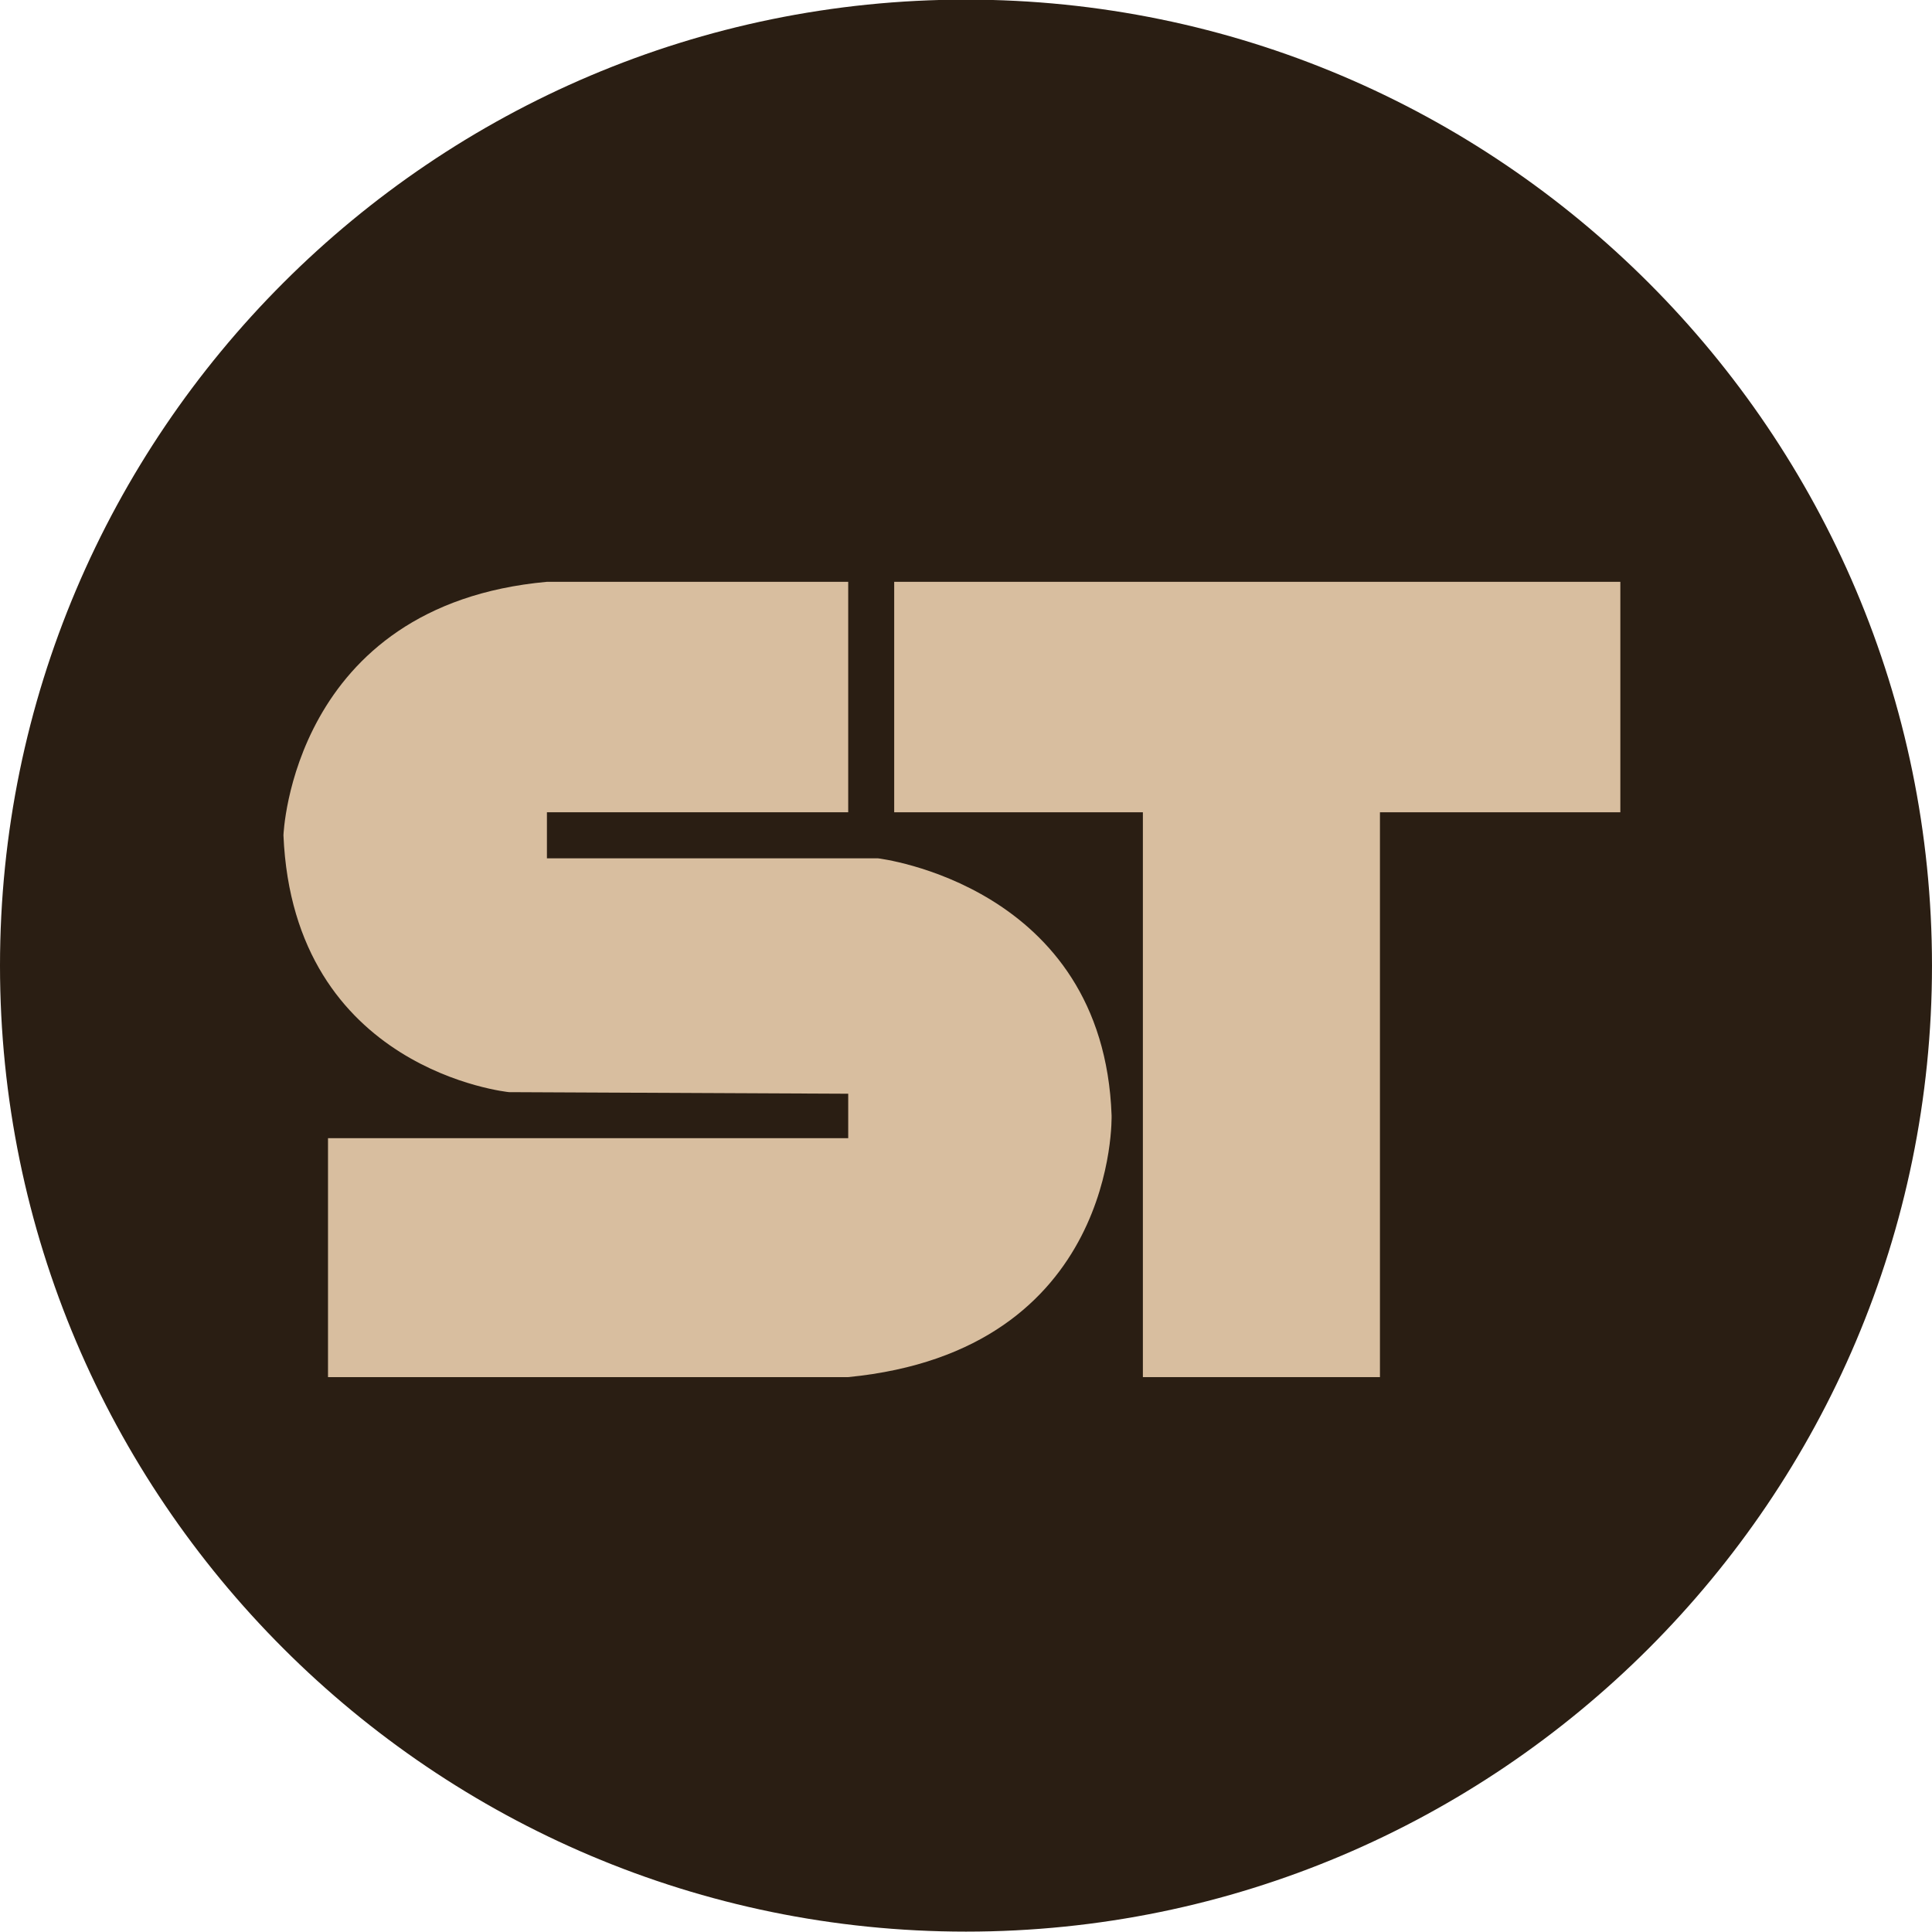
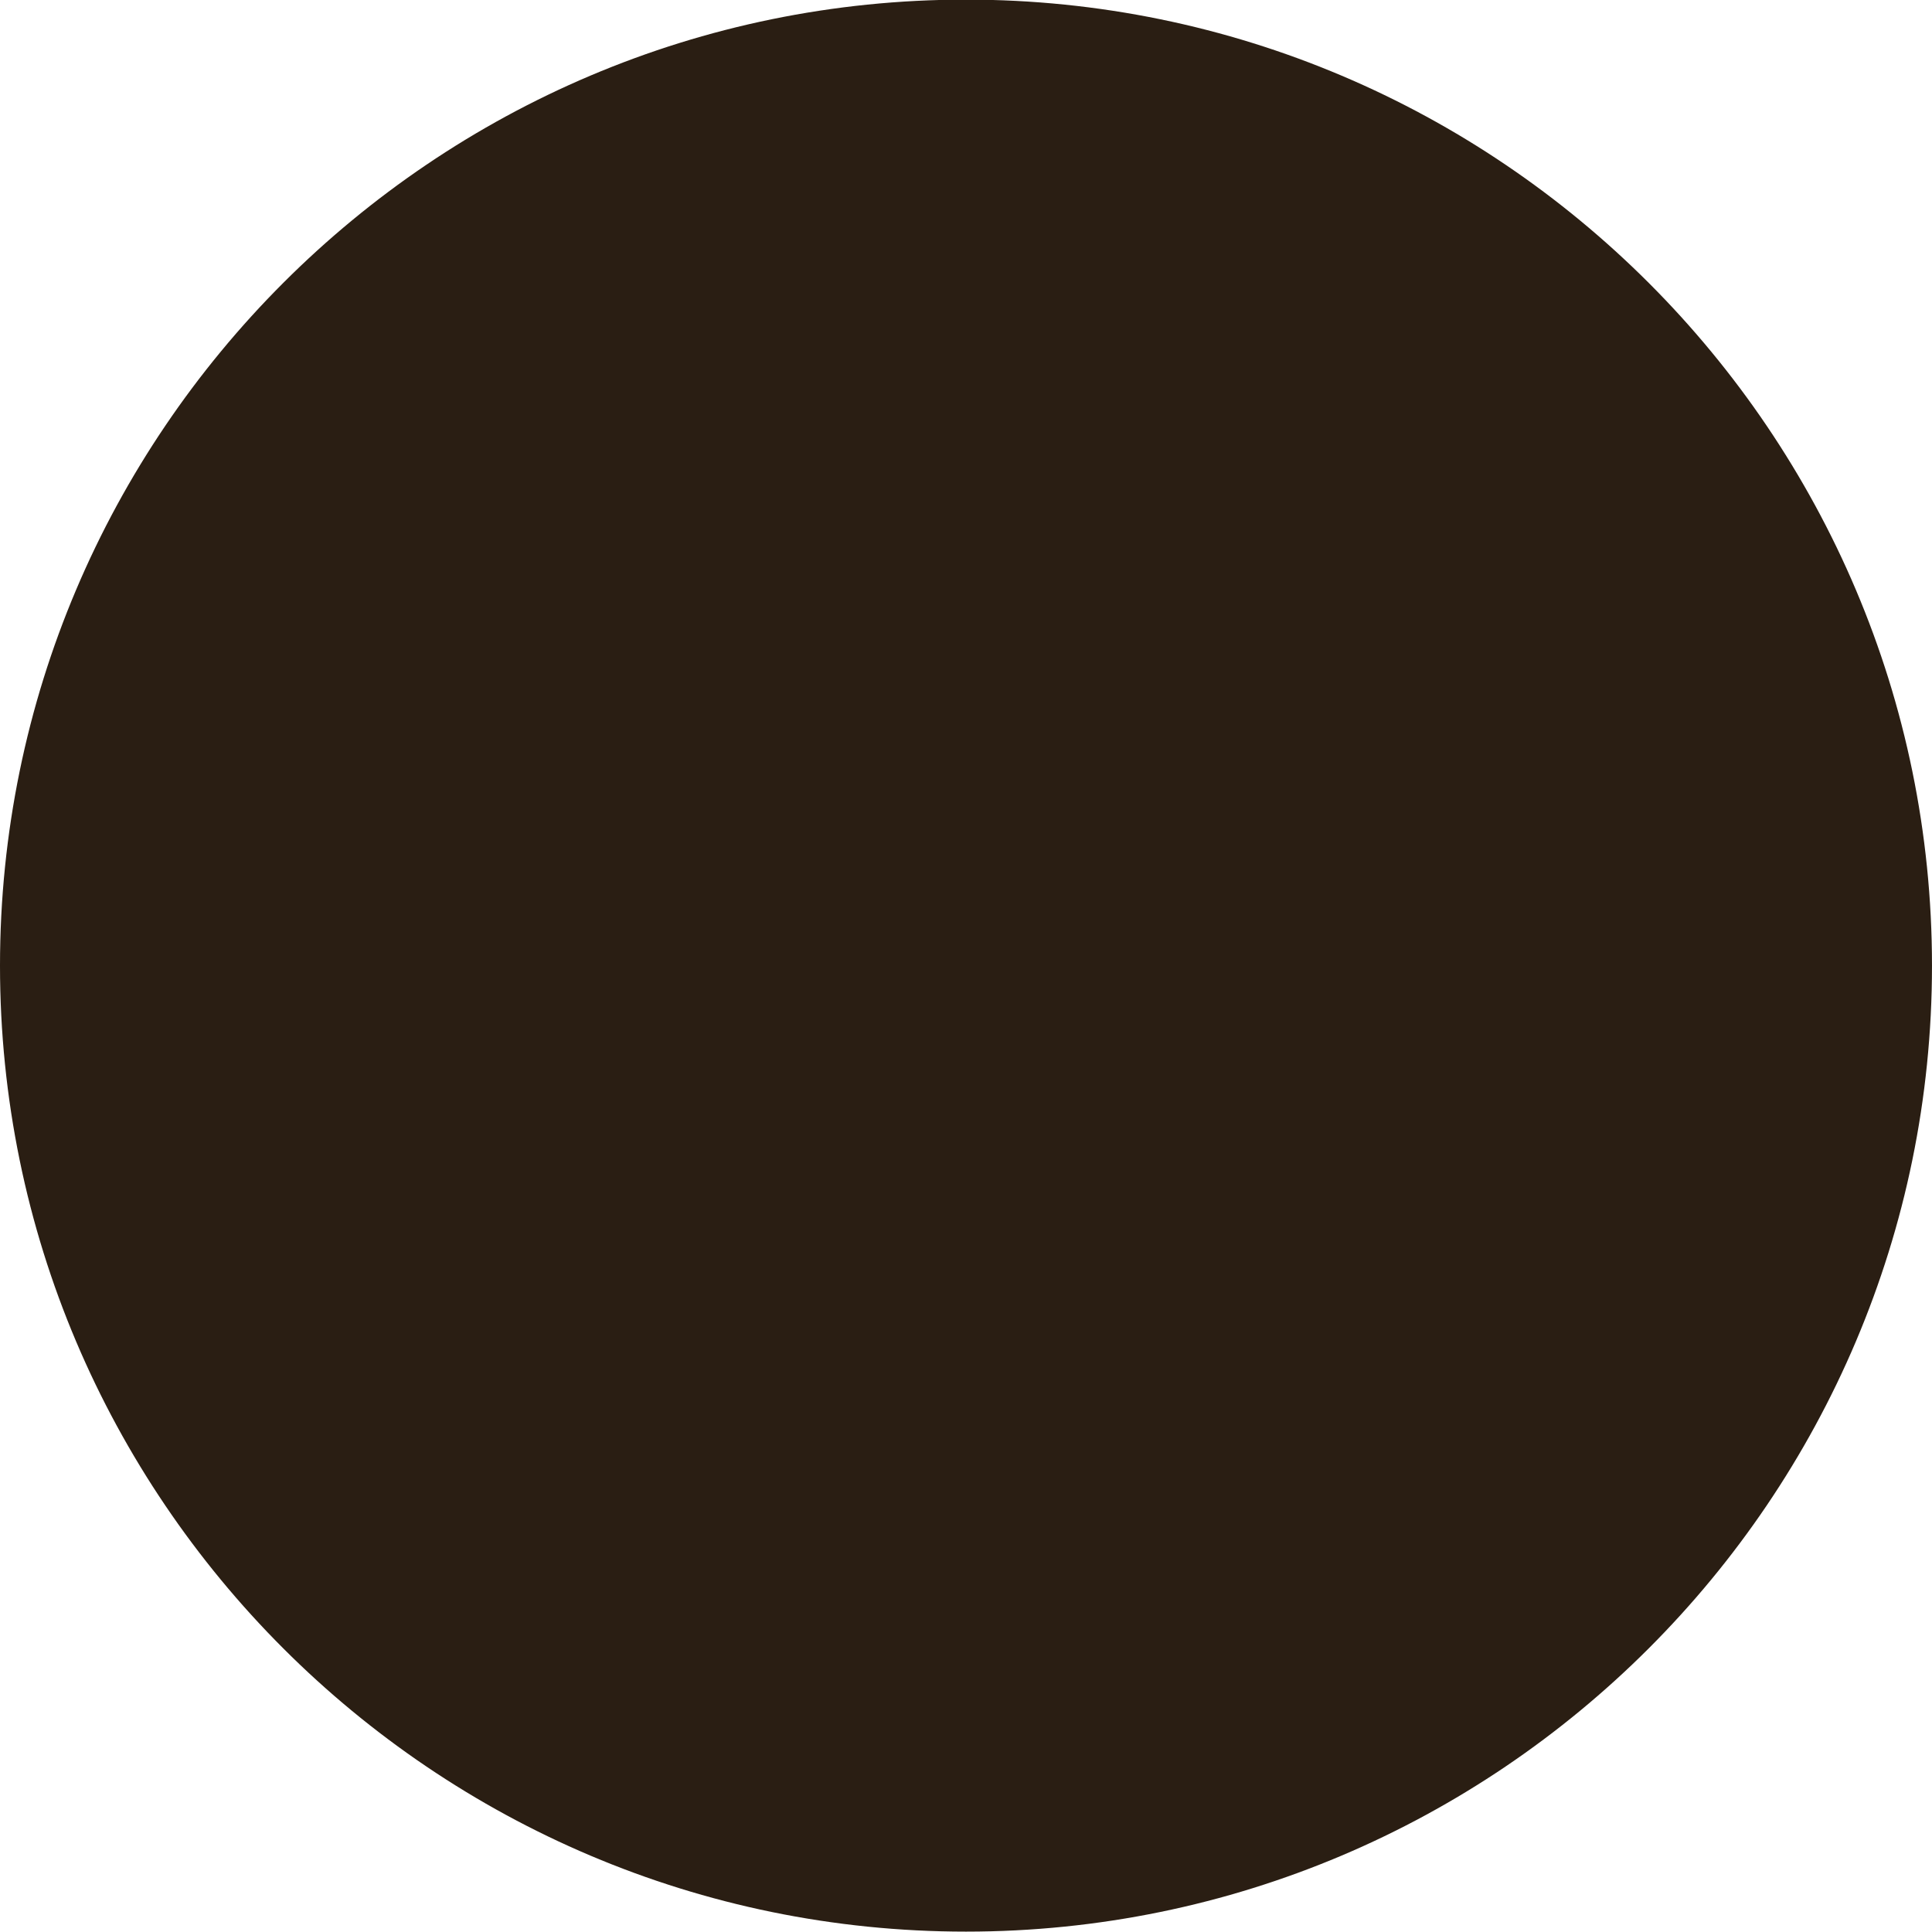
<svg xmlns="http://www.w3.org/2000/svg" version="1.1" id="Ebene_1" x="0px" y="0px" width="192.667px" height="192.629px" viewBox="0 0 192.667 192.629" enable-background="new 0 0 192.667 192.629" xml:space="preserve">
  <path fill="#2A1E13" d="M96.333-0.038C43.215-0.038,0,43.18,0,96.301c0,53.114,43.215,96.328,96.333,96.328  c53.12,0,96.333-43.214,96.333-96.328C192.667,43.18,149.453-0.038,96.333-0.038z" />
  <g>
    <g>
      <g>
-         <polyline fill="#D8BE9F" points="161.587,81.004 161.587,58.021 89.173,58.021 89.173,81.004 113.973,81.004 113.973,137.332      137.614,137.332 137.614,81.004    " />
-         <path fill="#D8BE9F" d="M84.588,58.021H54.542c-25.451,2.314-26.275,25.276-26.275,25.276     c0.995,23.486,22.491,25.616,22.491,25.616l33.83,0.158v4.435H32.71v23.825h51.878c26.949-2.633,26.264-26.108,26.264-26.108     c-0.824-22.993-23.297-25.627-23.297-25.627H54.542v-4.593h30.045V58.021" />
-       </g>
+         </g>
    </g>
  </g>
</svg>